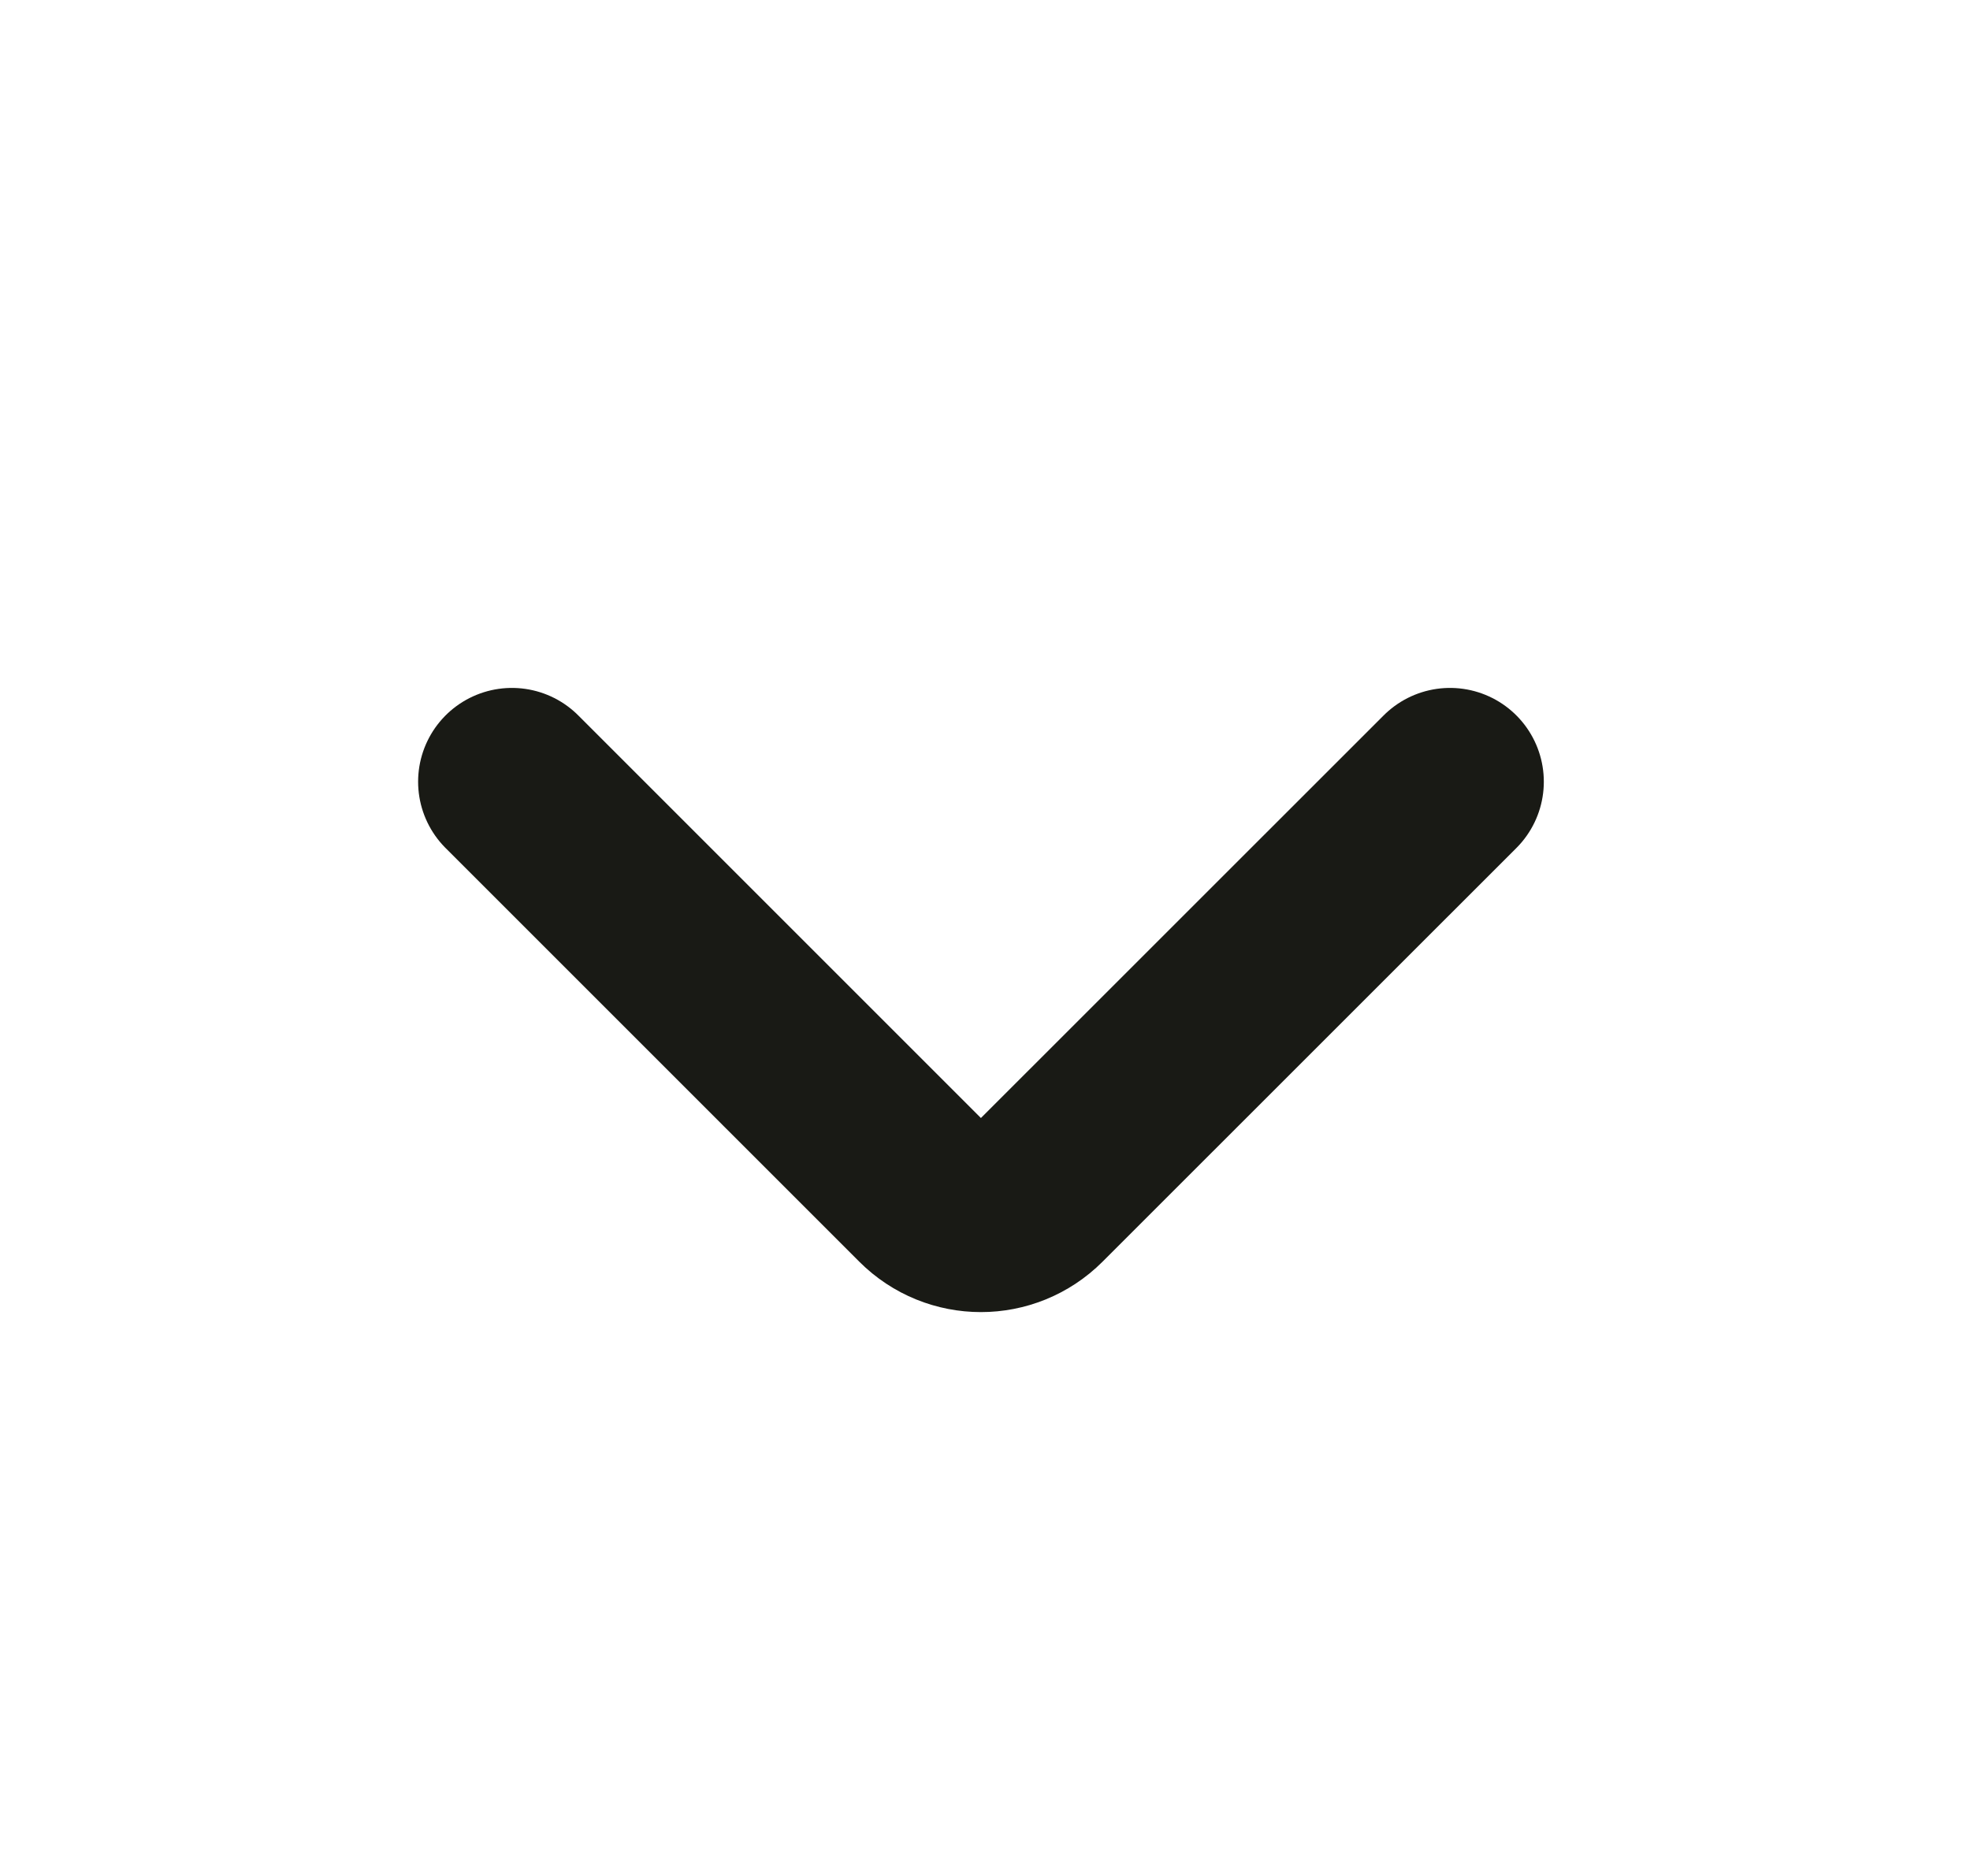
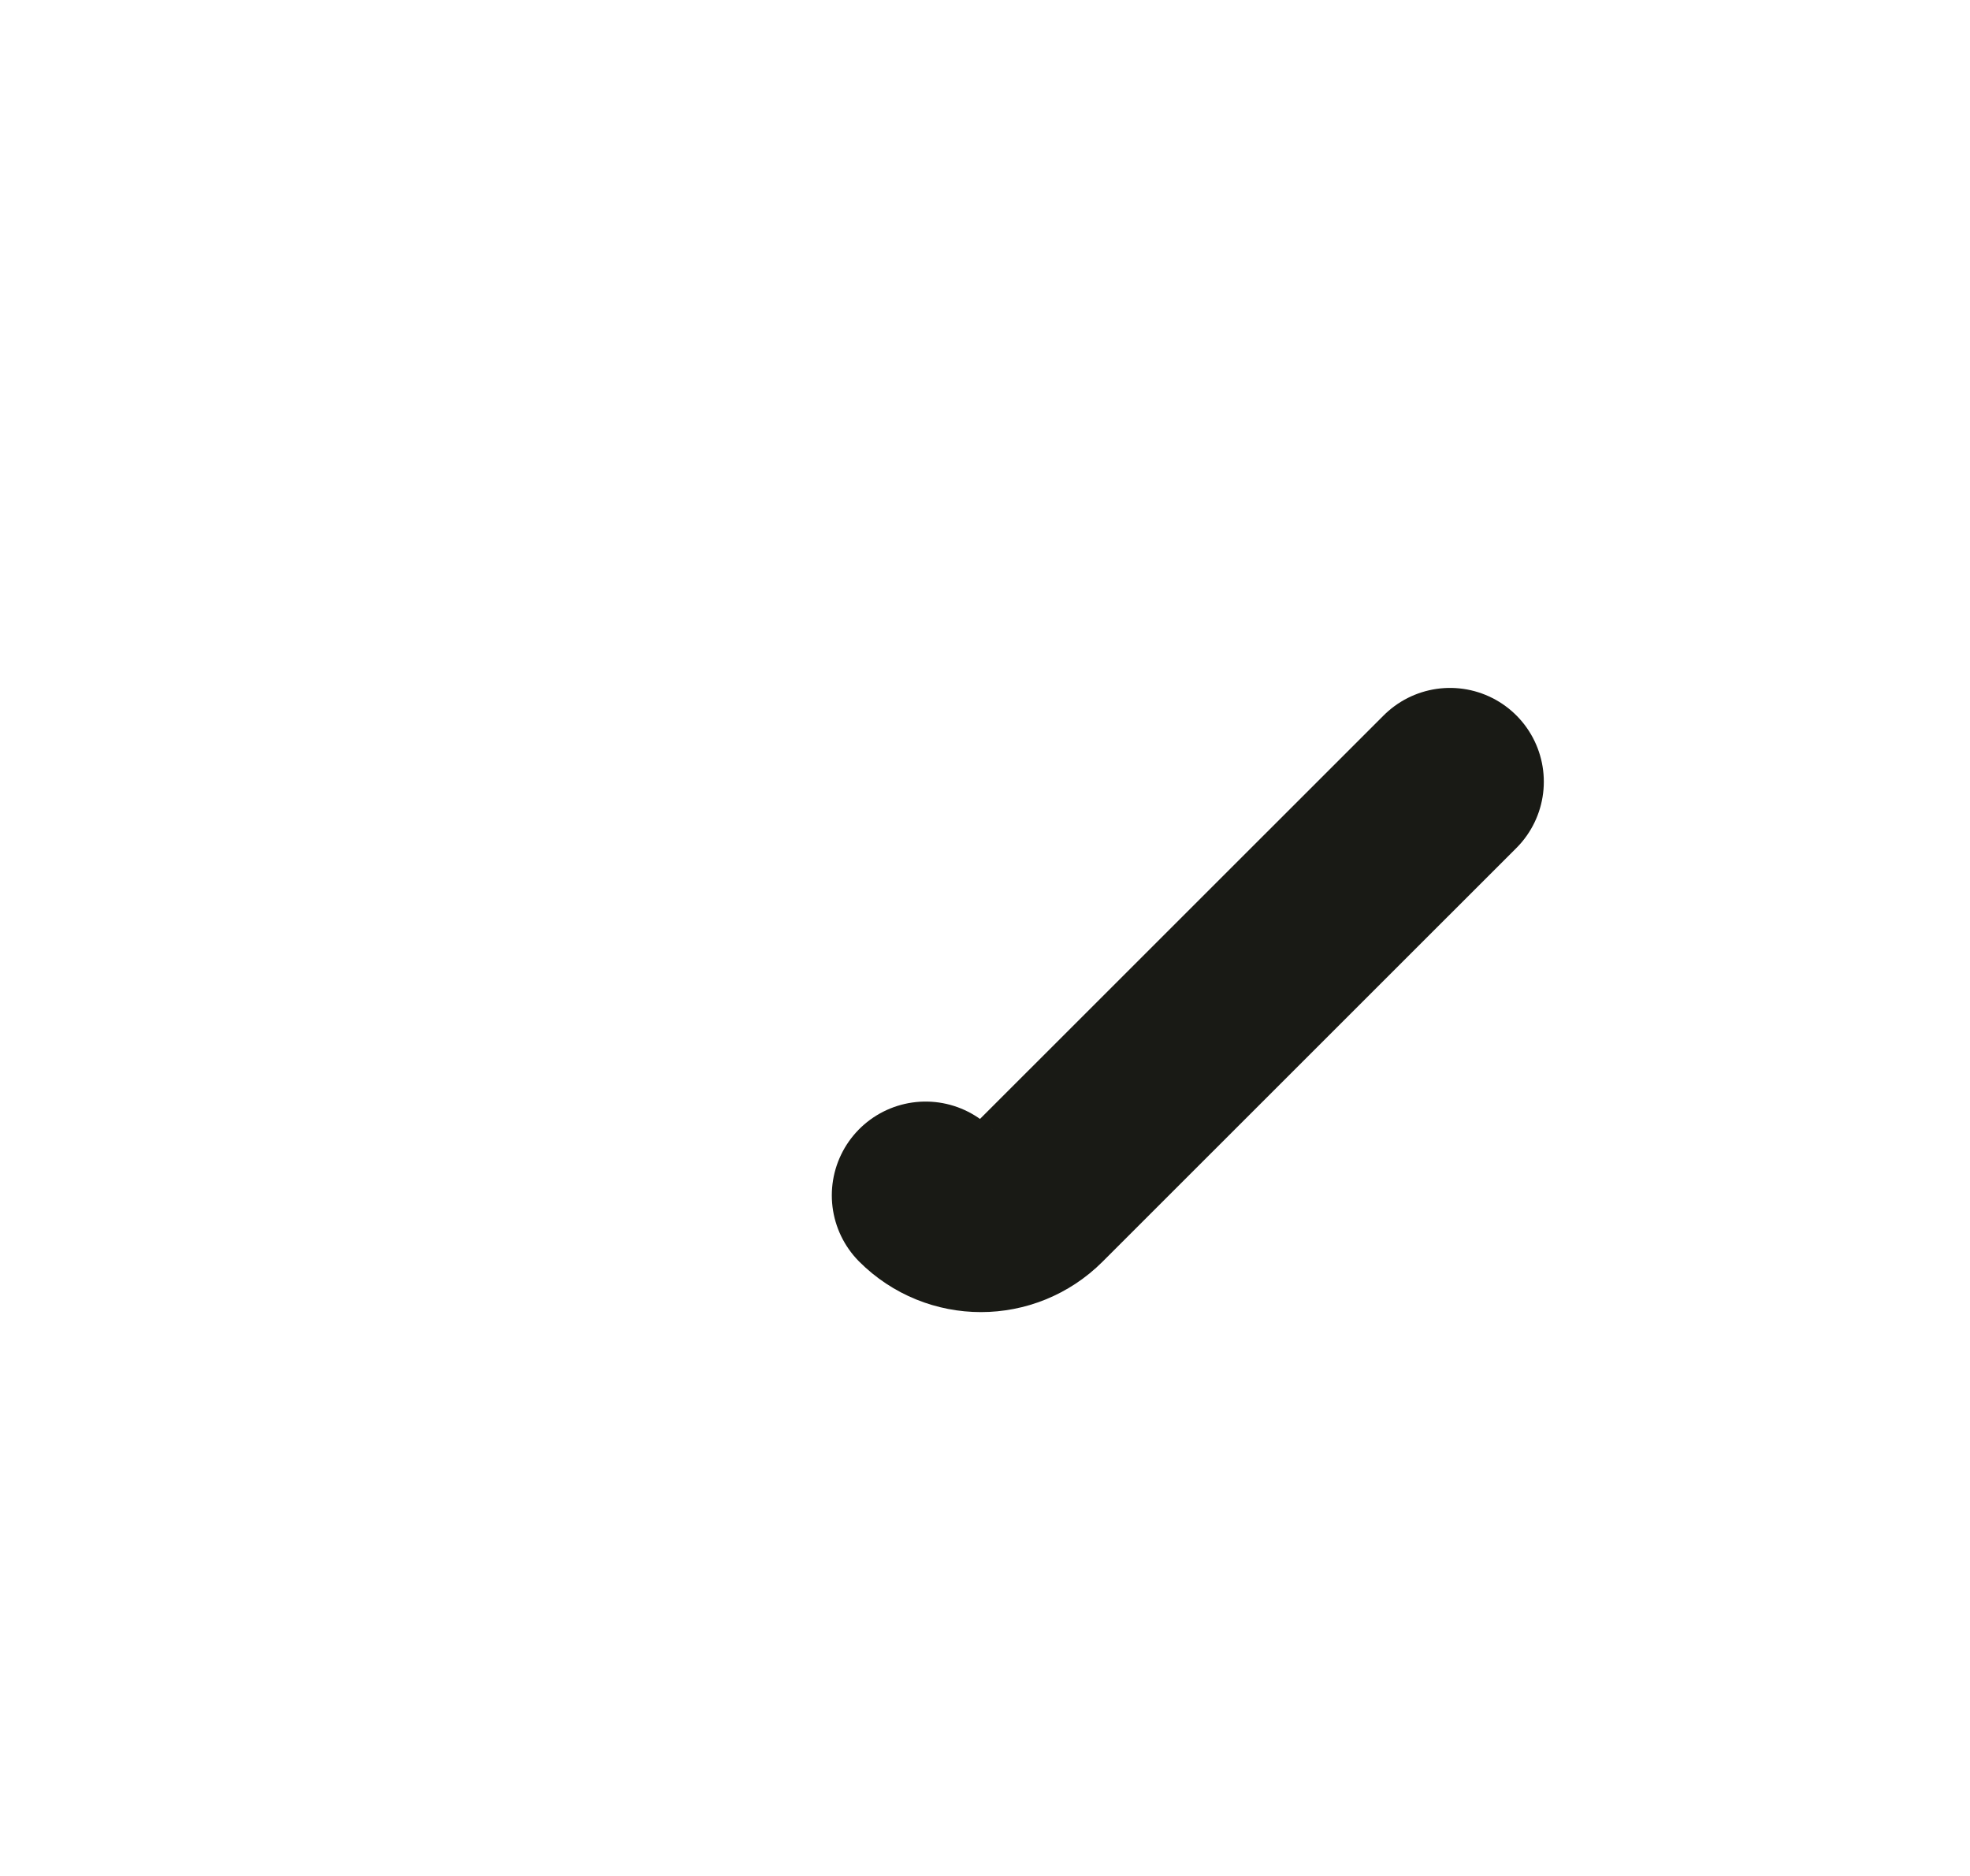
<svg xmlns="http://www.w3.org/2000/svg" width="21" height="20" viewBox="0 0 21 20" fill="none">
  <g id="chevron/down">
-     <path id="Icon" d="M15.457 8.334L11.046 12.744C10.72 13.07 10.193 13.07 9.867 12.744L5.457 8.334" stroke="#191A15" stroke-width="2" stroke-linecap="round" />
+     <path id="Icon" d="M15.457 8.334L11.046 12.744C10.72 13.07 10.193 13.07 9.867 12.744" stroke="#191A15" stroke-width="2" stroke-linecap="round" />
  </g>
</svg>